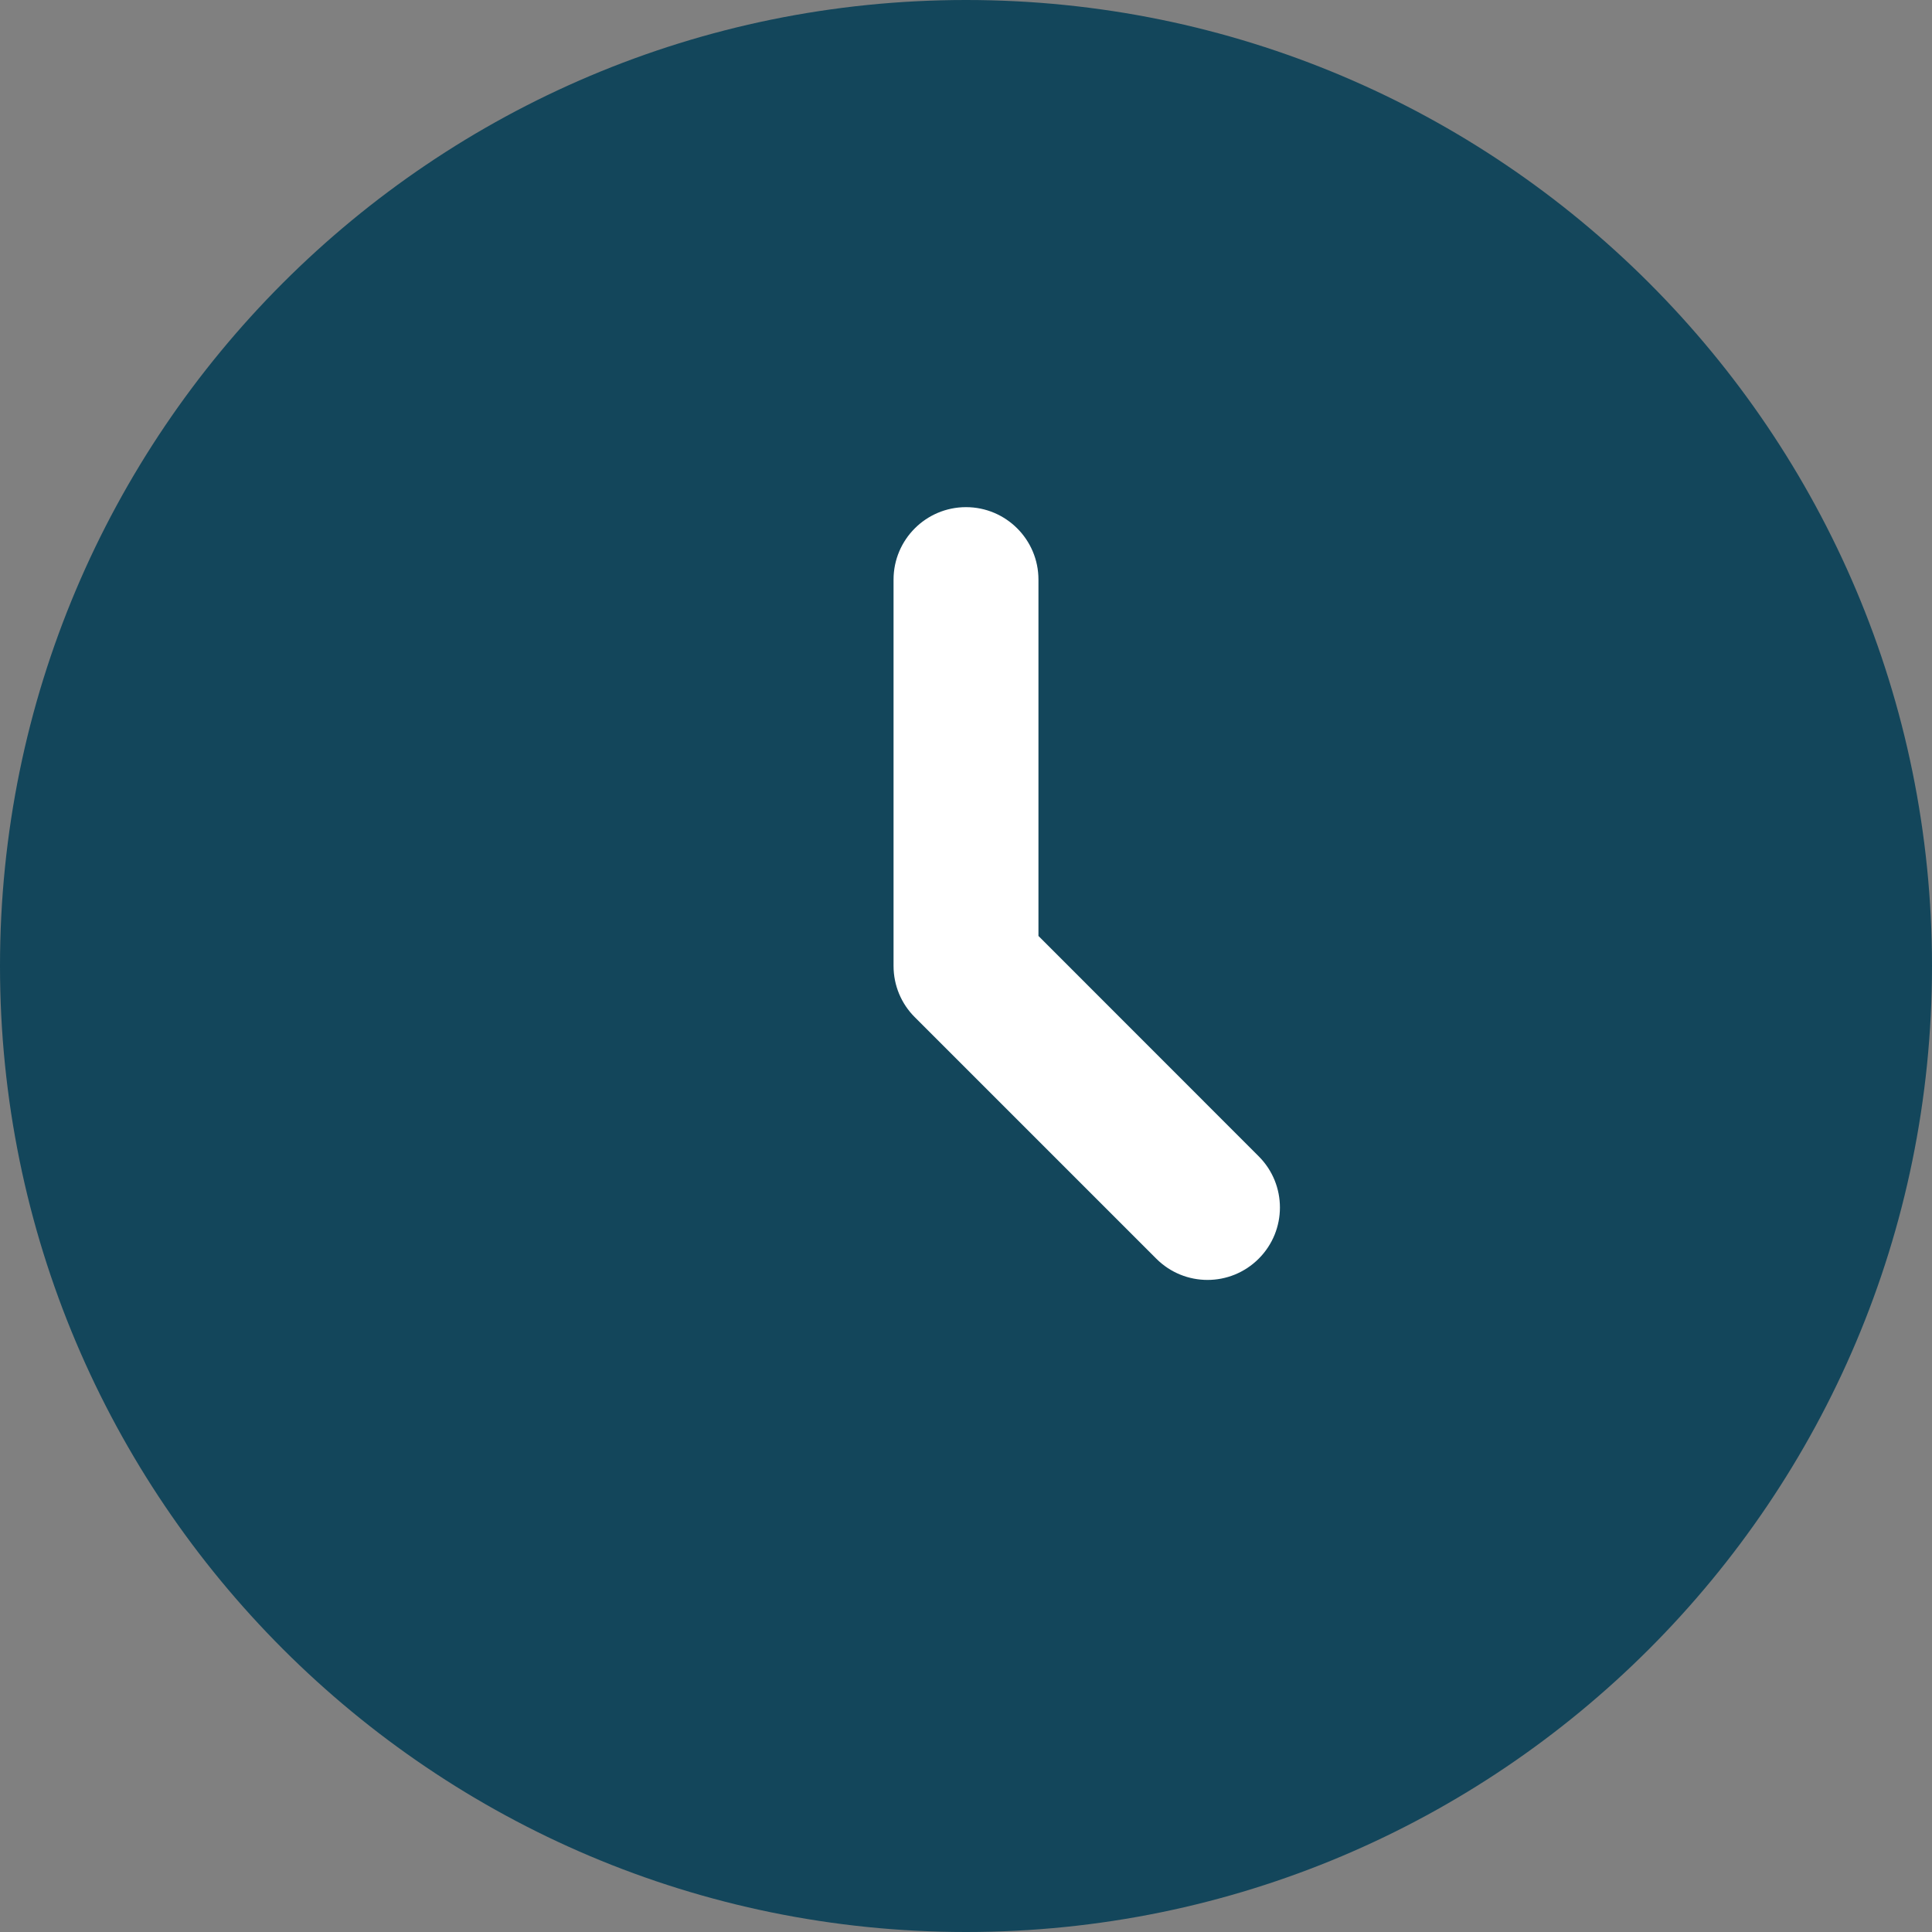
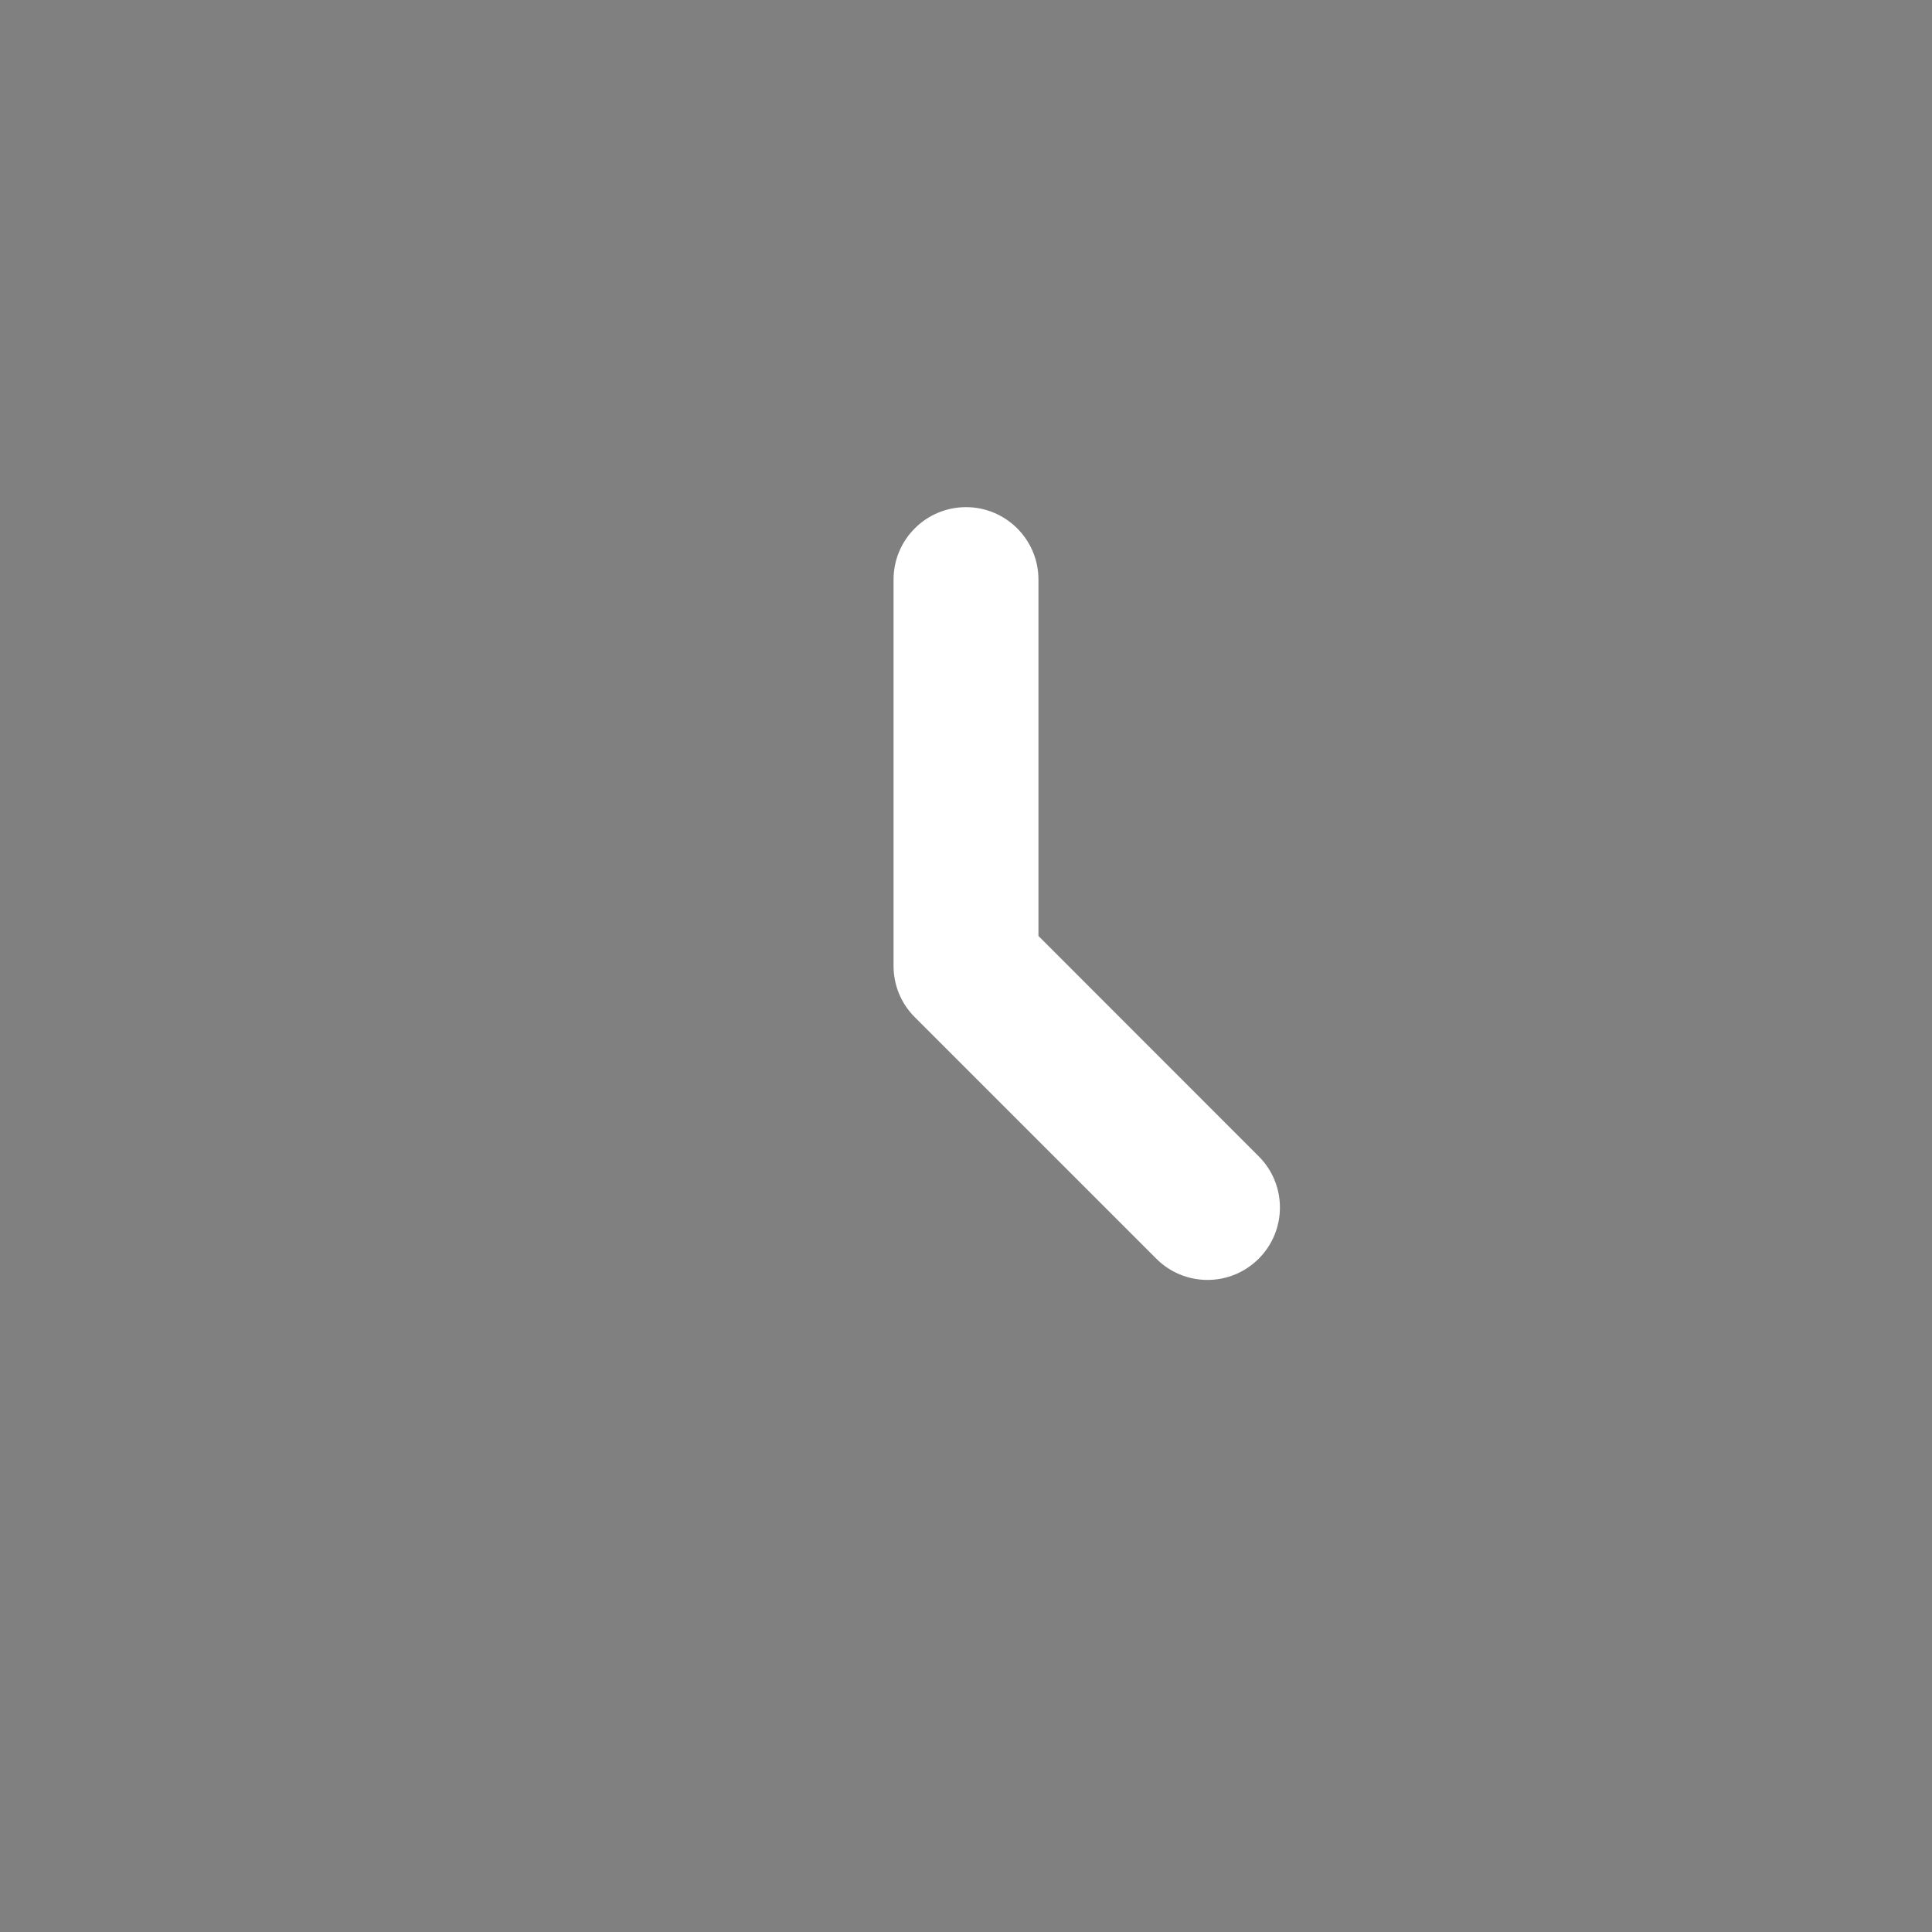
<svg xmlns="http://www.w3.org/2000/svg" width="20" height="20" viewBox="0 0 20 20" fill="none">
  <rect x="0" y="0" width="20" height="20" fill="#808080" stroke="none" />
-   <path d="M20 10C20 15.523 15.523 20 10 20C4.477 20 0 15.523 0 10C0 4.477 4.477 0 10 0C15.523 0 20 4.477 20 10Z" fill="#13465B" />
  <path fill-rule="evenodd" clip-rule="evenodd" d="M10 5.25C10.414 5.25 10.75 5.586 10.75 6V9.689L13.03 11.97C13.323 12.263 13.323 12.737 13.03 13.03C12.737 13.323 12.263 13.323 11.97 13.03L9.47 10.53C9.329 10.39 9.25 10.199 9.25 10V6C9.25 5.586 9.586 5.25 10 5.25Z" fill="white" />
</svg>